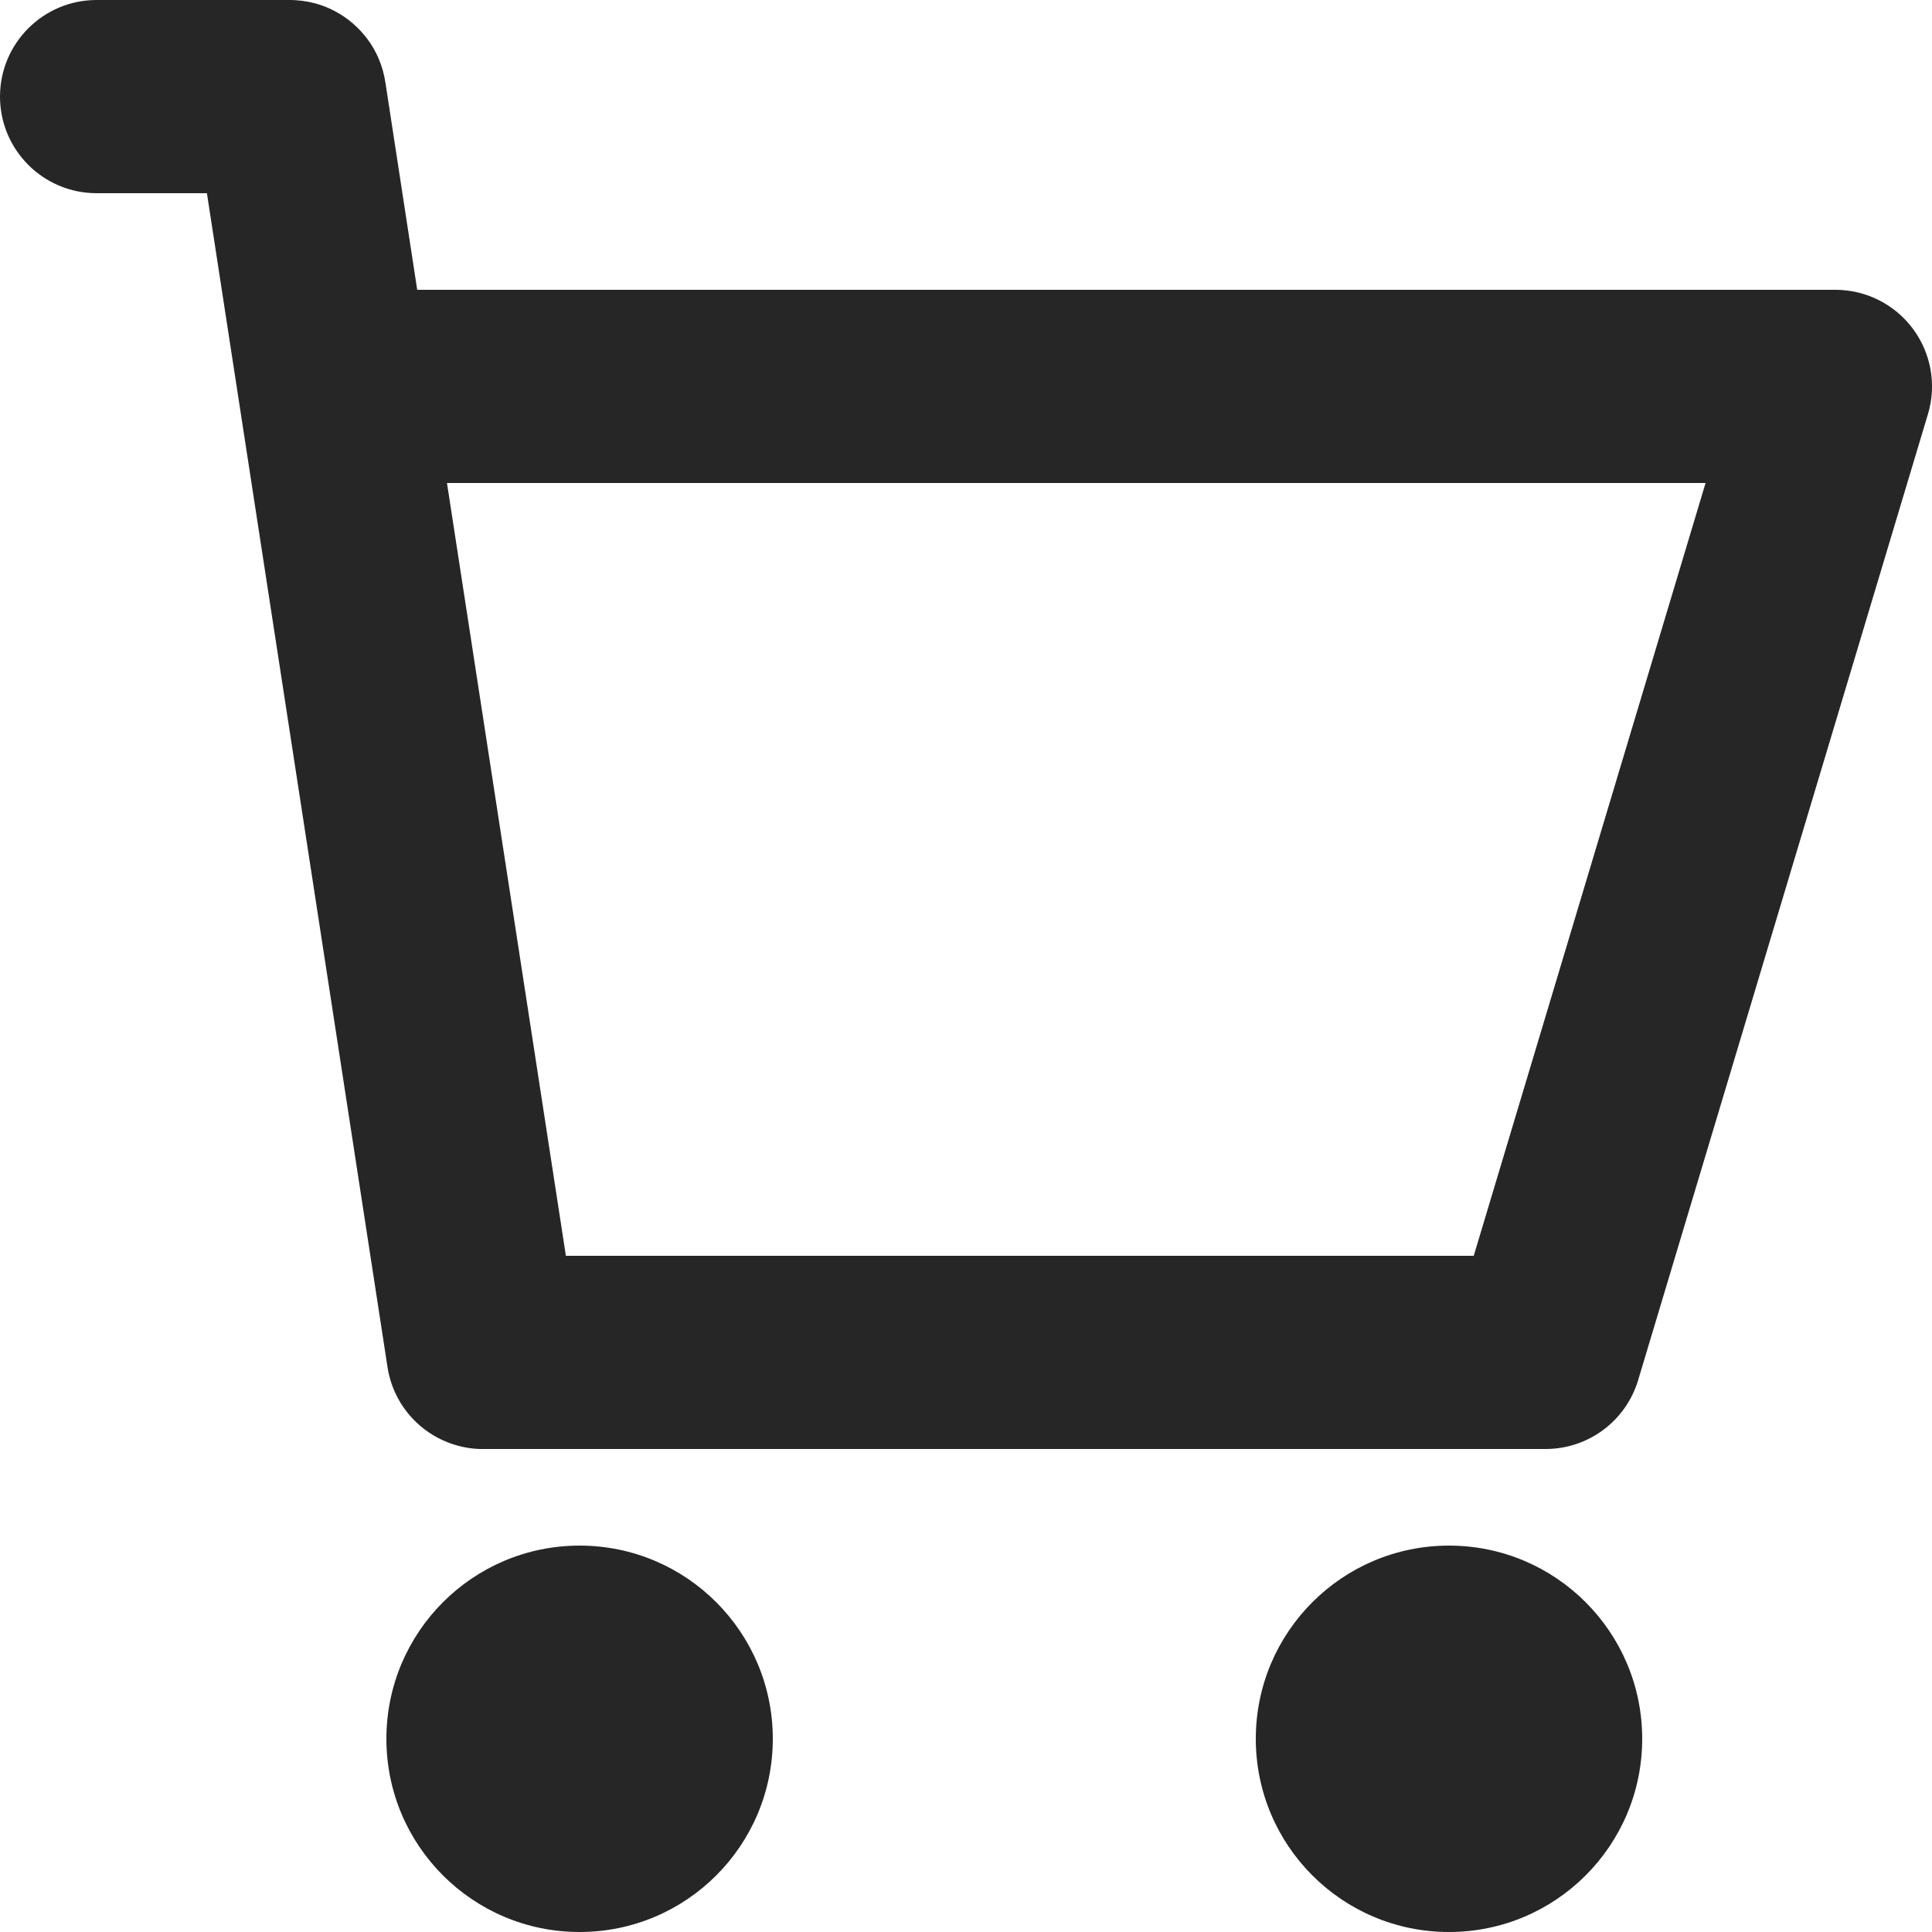
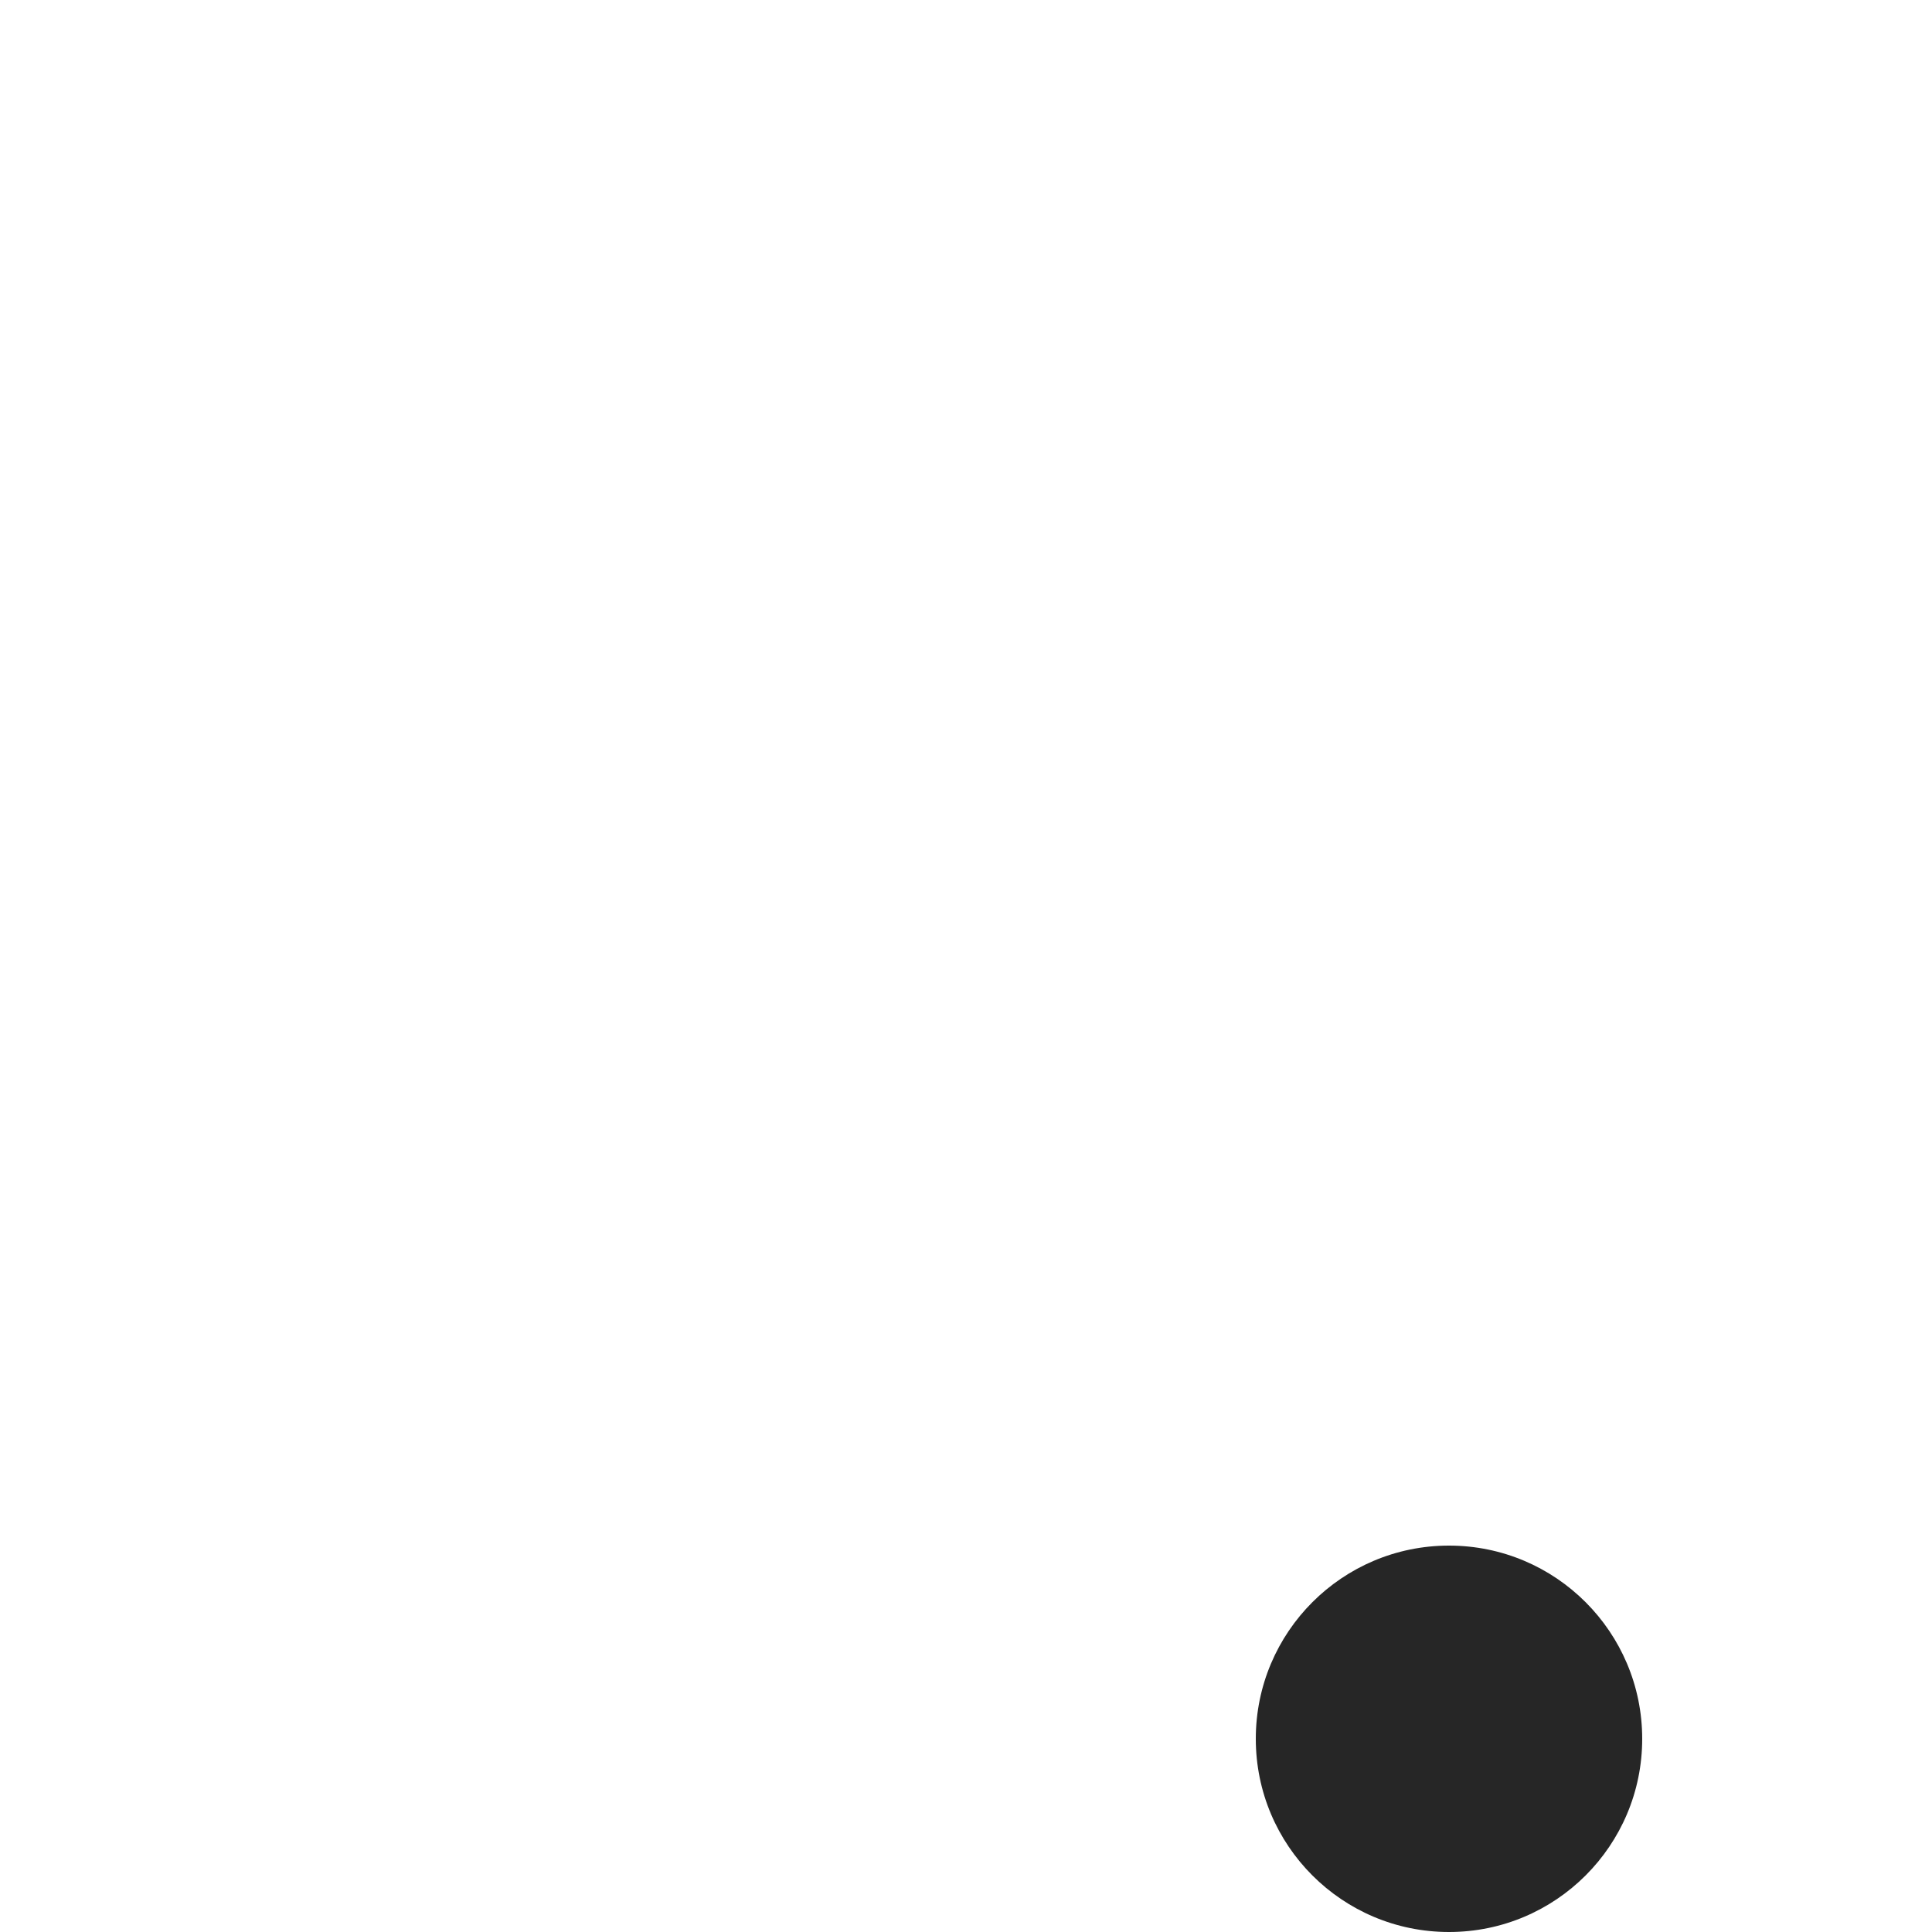
<svg xmlns="http://www.w3.org/2000/svg" width="20" height="20" viewBox="0 0 20 20" fill="none">
-   <path d="M2.142 2L4.009 14.136C4.023 14.236 4.051 14.331 4.092 14.42C4.215 14.686 4.452 14.889 4.741 14.966C4.829 14.99 4.921 15.002 5.016 15H16C16.442 15 16.831 14.71 16.958 14.287L19.958 4.287C20.049 3.985 19.991 3.657 19.802 3.403C19.614 3.15 19.316 3 19 3H4.319L3.991 0.862C3.978 0.773 3.954 0.687 3.92 0.607C3.858 0.461 3.762 0.335 3.644 0.235C3.535 0.143 3.406 0.074 3.264 0.035C3.174 0.011 3.081 -0.001 2.985 0H1C0.448 0 0 0.448 0 1C0 1.552 0.448 2 1 2H2.142ZM5.858 13L4.627 5H17.656L15.256 13H5.858Z" fill="#262626" />
-   <path d="M8 18C8 19.105 7.105 20 6 20C4.895 20 4 19.105 4 18C4 16.896 4.895 16 6 16C7.105 16 8 16.896 8 18Z" fill="#262626" />
  <path d="M17 18C17 19.105 16.105 20 15 20C13.895 20 13 19.105 13 18C13 16.896 13.895 16 15 16C16.105 16 17 16.896 17 18Z" fill="#262626" />
</svg>